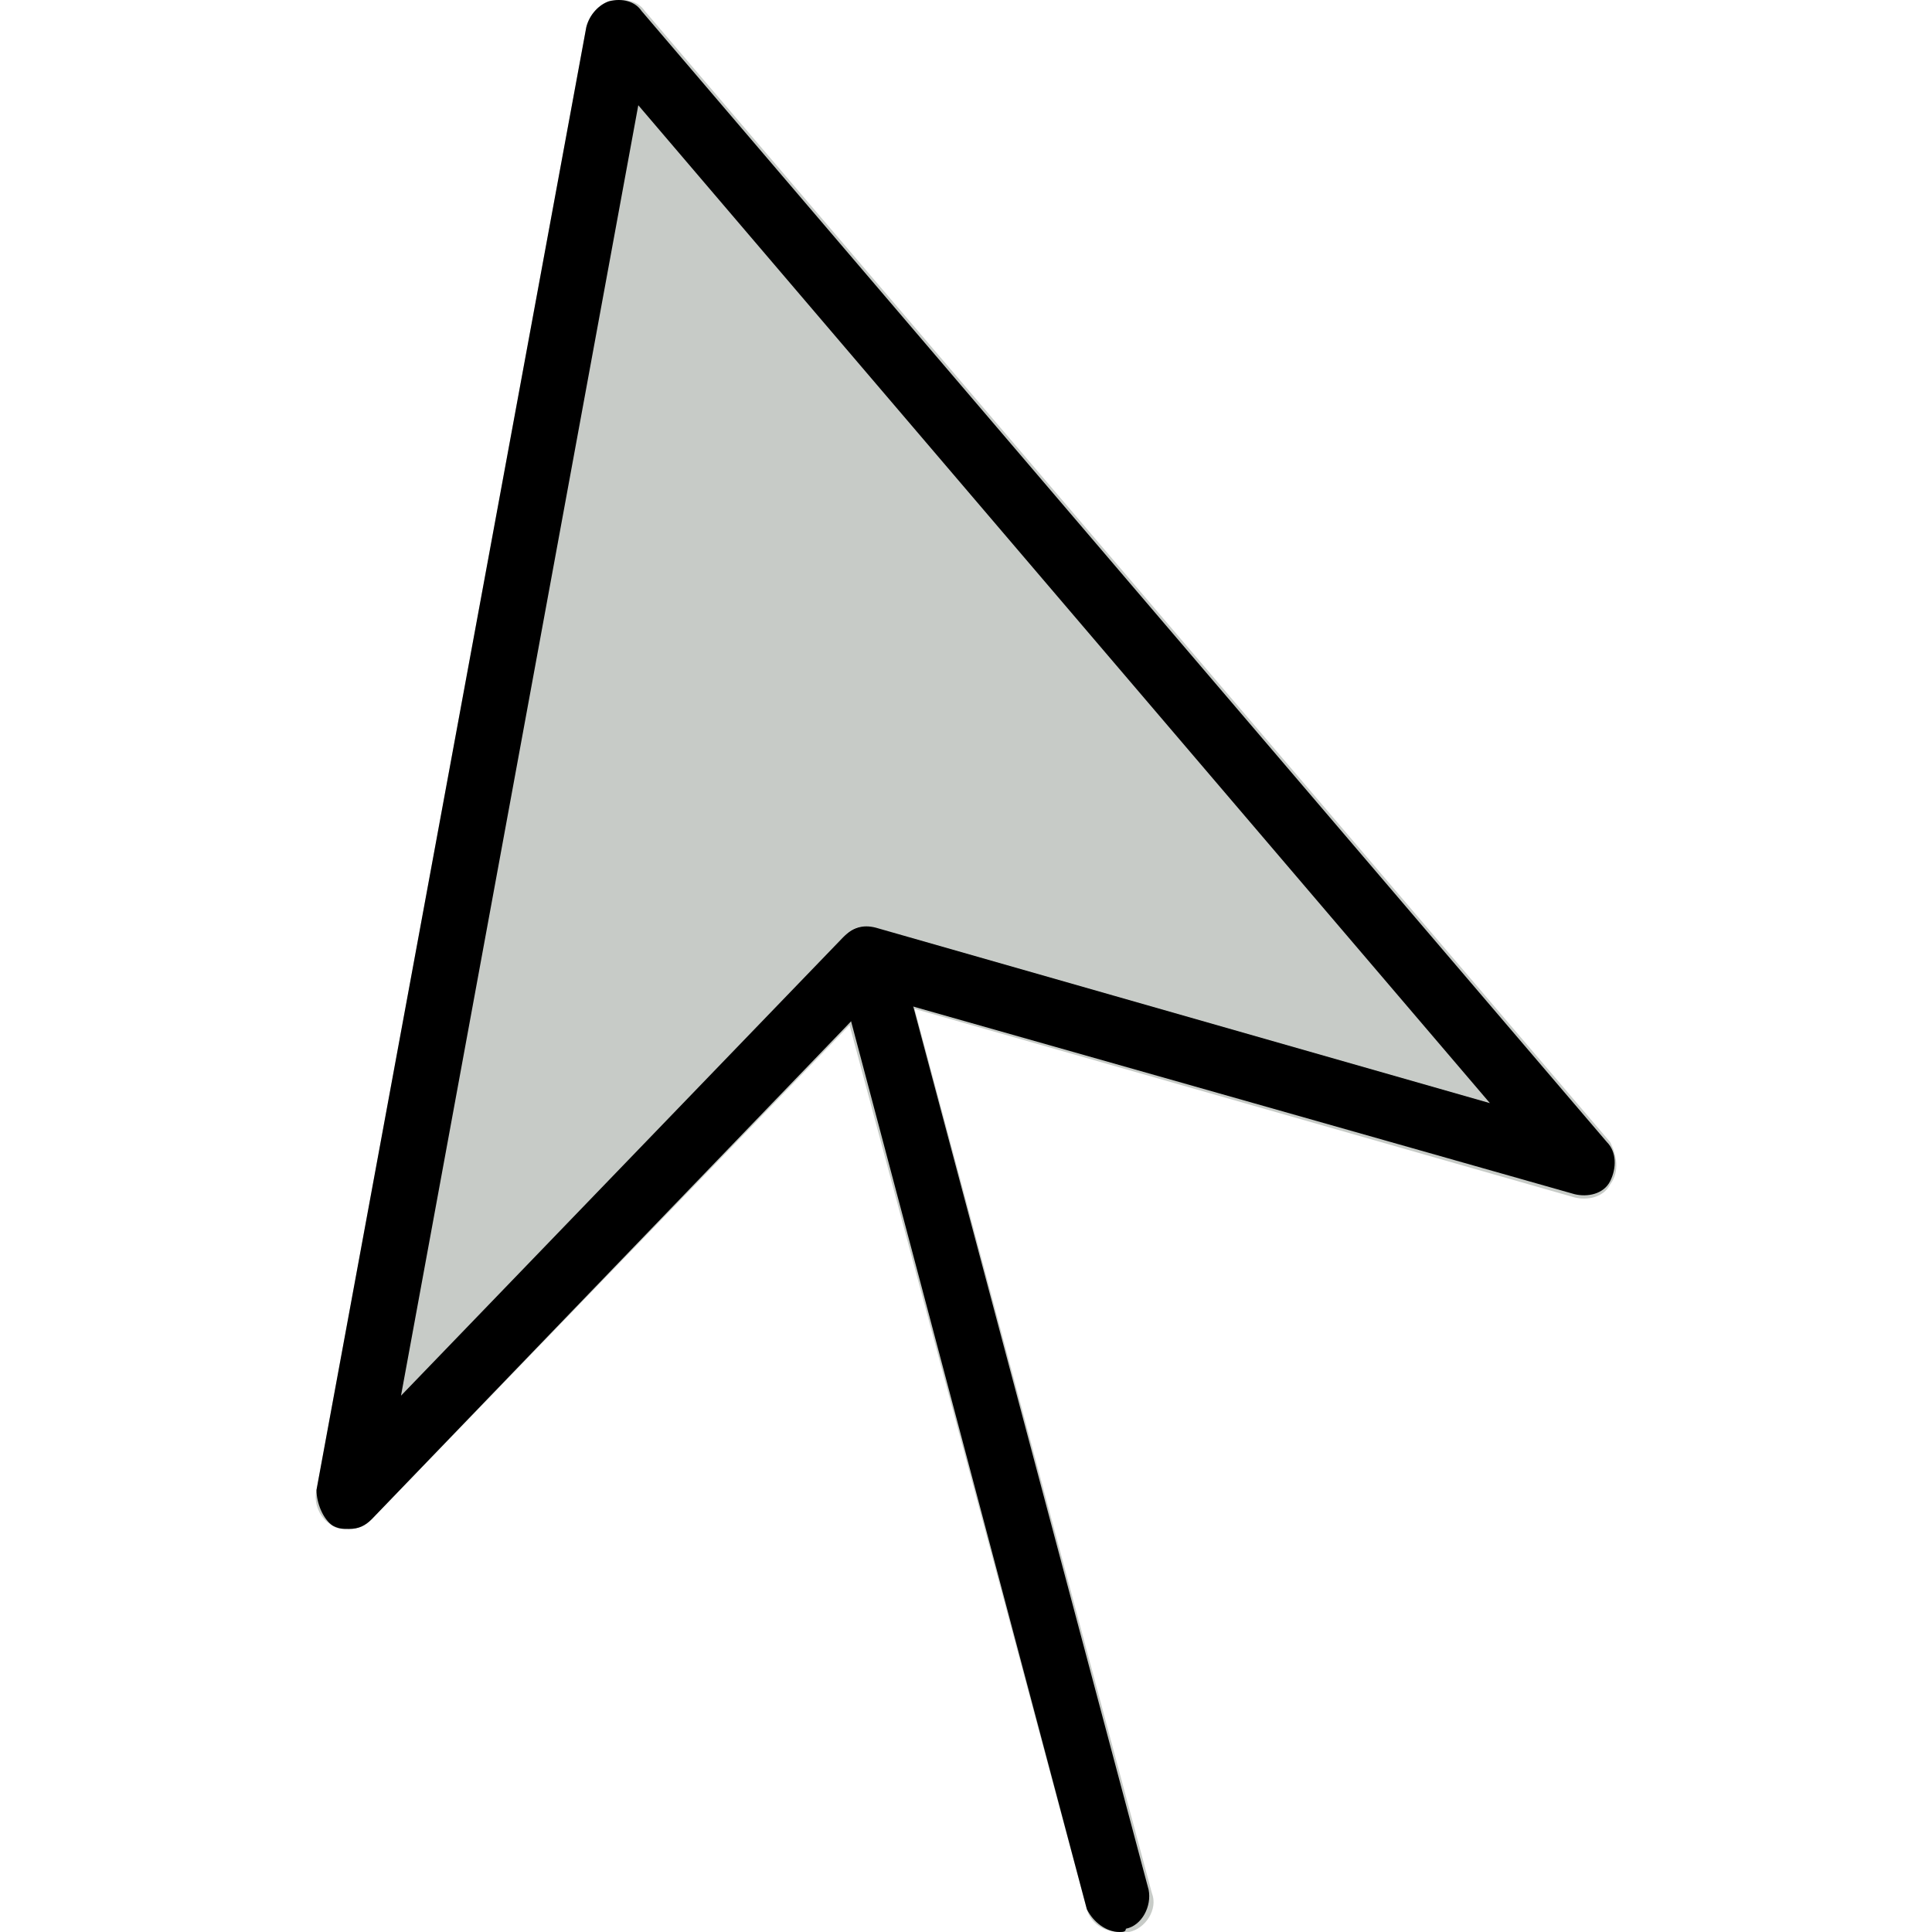
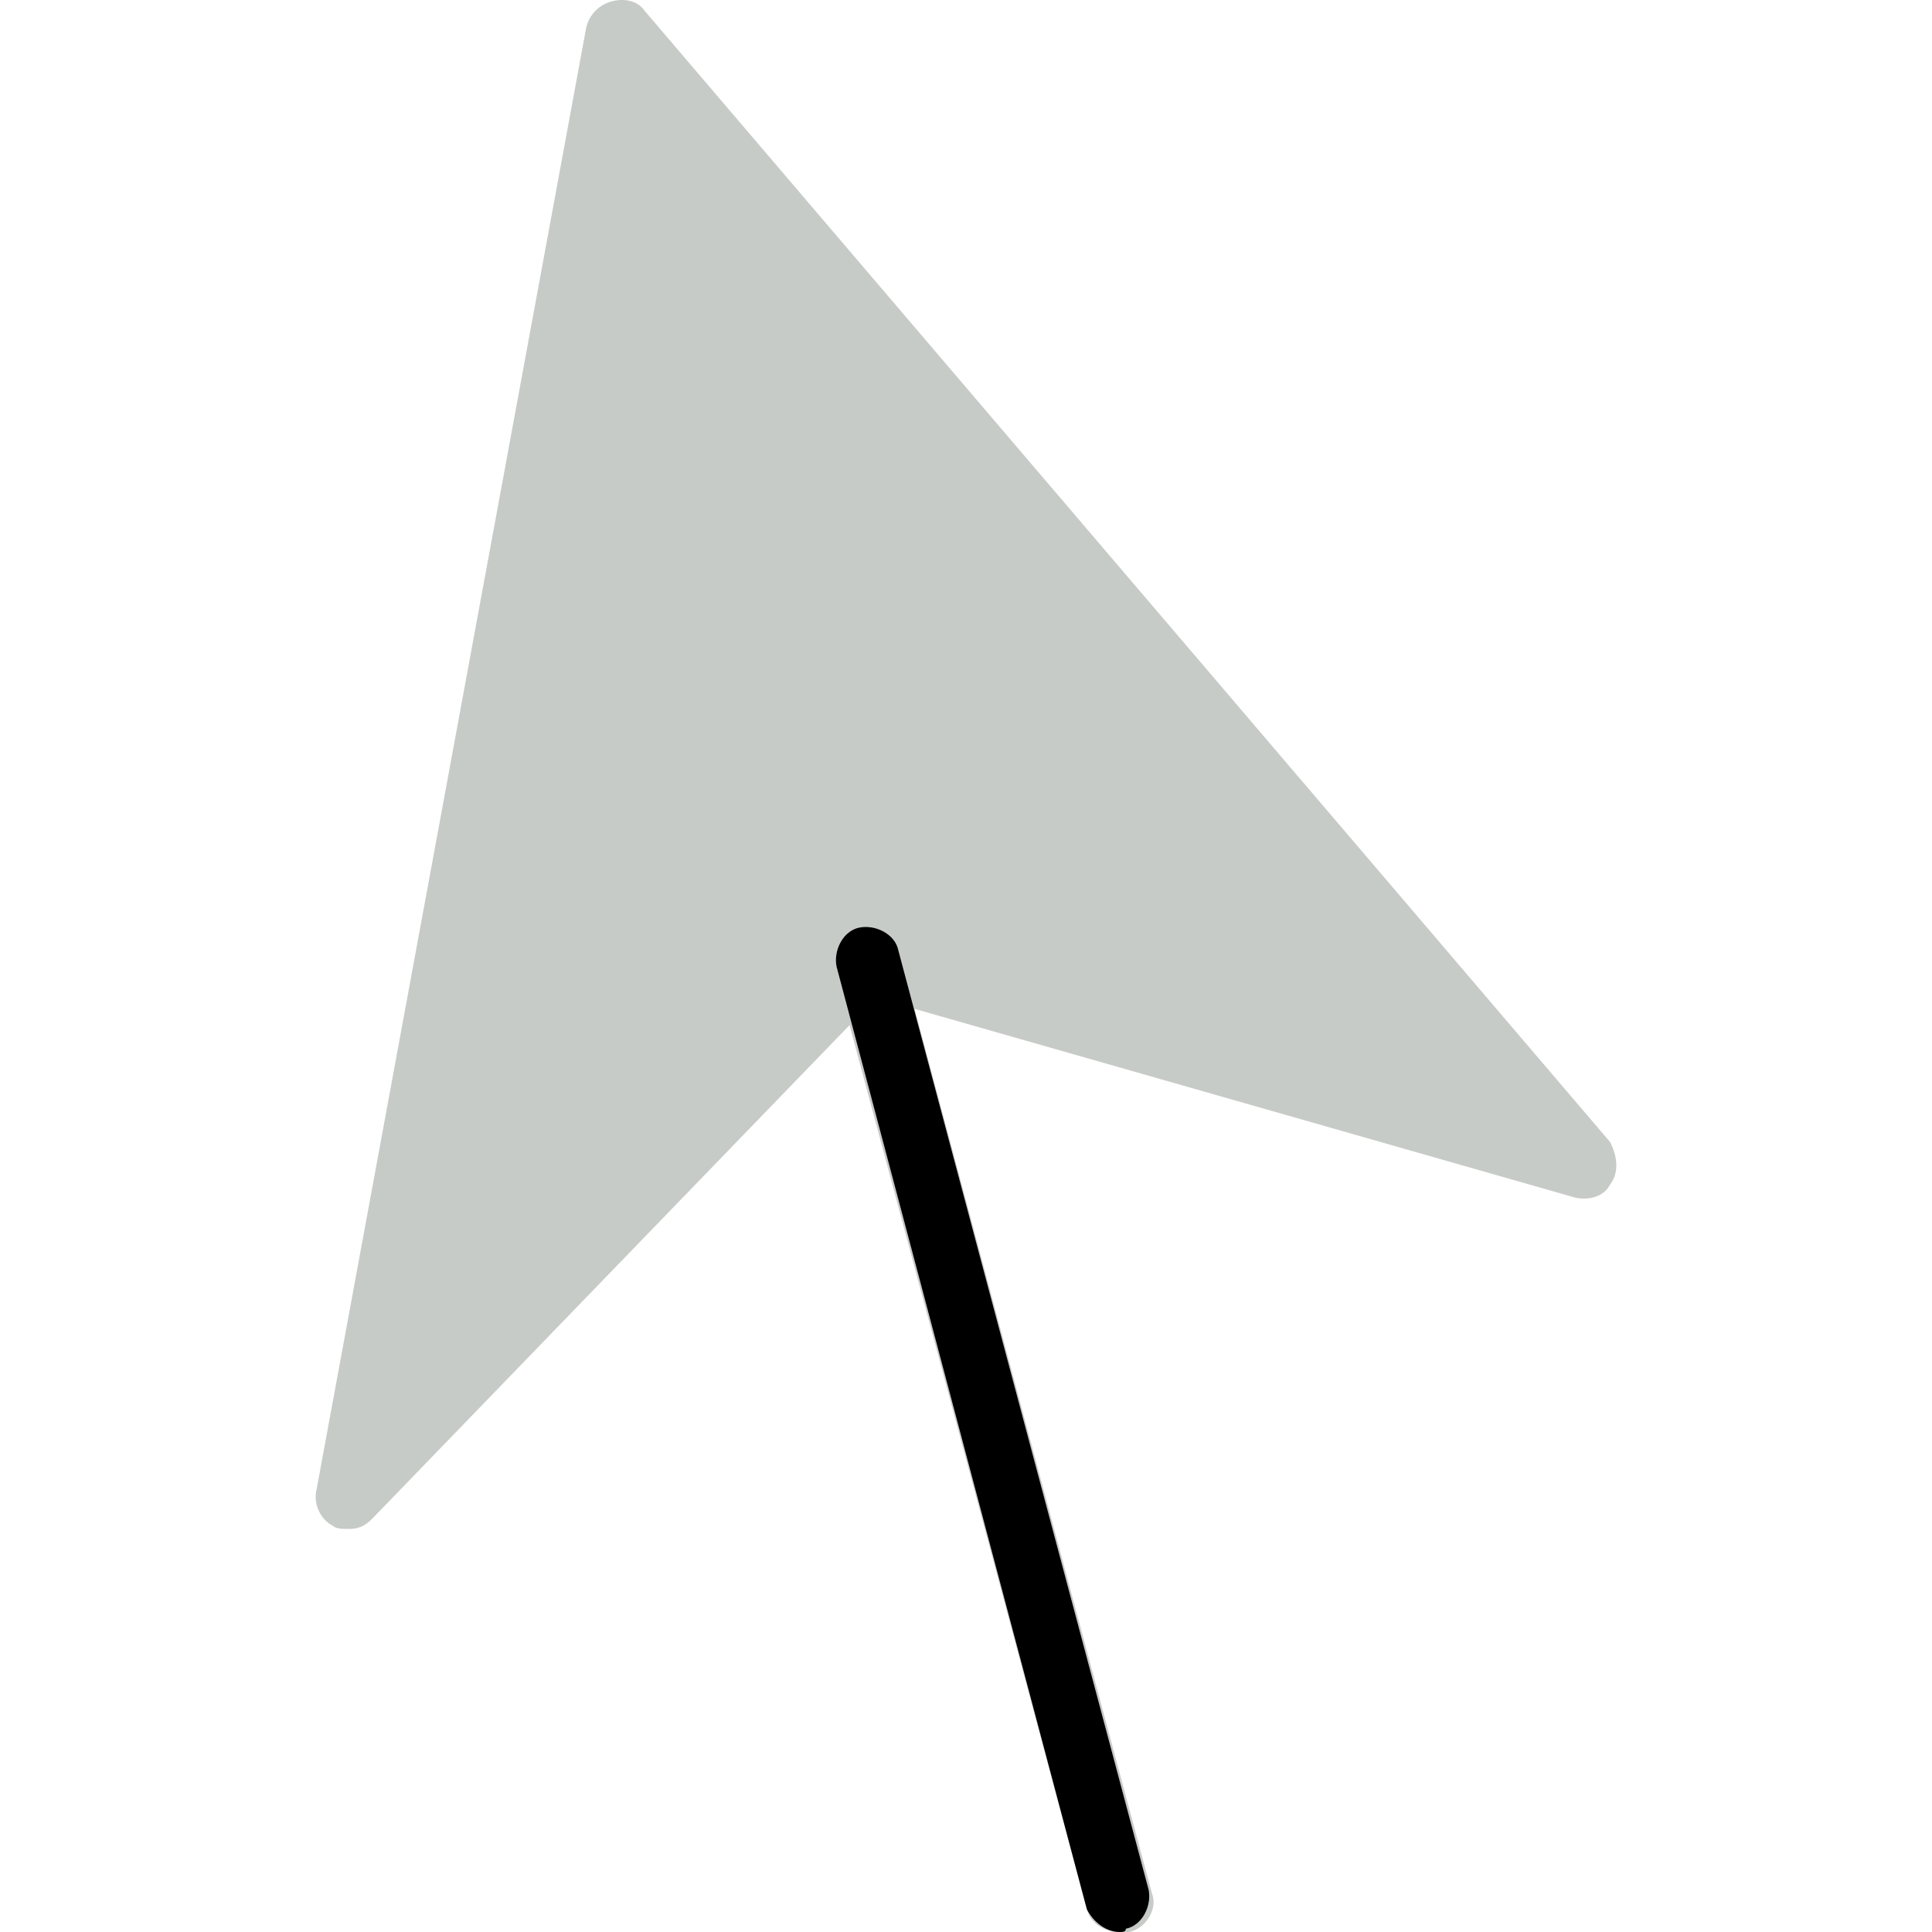
<svg xmlns="http://www.w3.org/2000/svg" height="800px" width="800px" version="1.1" id="Layer_1" viewBox="0 0 507.2 507.2" xml:space="preserve">
  <path style="fill:#C7CBC7;" d="M422.714,299.84L169.274,2.88c-1.707-2.56-5.12-3.413-8.533-2.56s-5.973,3.413-6.827,6.827  l-70.827,384c-0.853,3.413,0.853,7.68,4.267,9.387c0.853,0.853,2.56,0.853,4.267,0.853c2.56,0,4.267-0.853,5.973-2.56  l125.44-129.707l62.293,232.107c0.853,3.413,4.267,5.973,8.533,5.973c0.853,0,1.707,0,2.56,0c4.267-0.853,7.68-5.973,5.973-10.24  l-62.293-232.107l173.227,49.493c3.413,0.853,7.68,0,9.387-3.413C425.274,307.52,424.421,303.253,422.714,299.84" />
-   <path d="M91.621,401.387c-1.707,0-2.56,0-4.267-0.853c-2.56-1.707-4.267-5.973-4.267-9.387l70.827-384  c0.853-3.413,3.413-5.973,5.973-6.827c3.413-0.853,6.827,0,8.533,2.56l253.44,296.96c2.56,2.56,2.56,6.827,0.853,10.24  c-1.707,3.413-5.973,4.267-9.387,3.413L229.861,261.44L97.594,398.827C95.888,400.533,94.181,401.387,91.621,401.387z   M167.568,27.627L105.274,366.4l116.053-120.32c2.56-2.56,5.12-3.413,8.533-2.56l161.28,46.08L167.568,27.627z" />
  <path d="M293.861,507.2c-3.413,0-6.827-2.56-8.533-5.973L219.621,253.76c-0.853-4.267,1.707-9.387,5.973-10.24  c4.267-0.853,9.387,1.707,10.24,5.973l65.707,246.613c0.853,4.267-1.707,9.387-5.973,10.24  C295.568,507.2,294.714,507.2,293.861,507.2z" />
</svg>